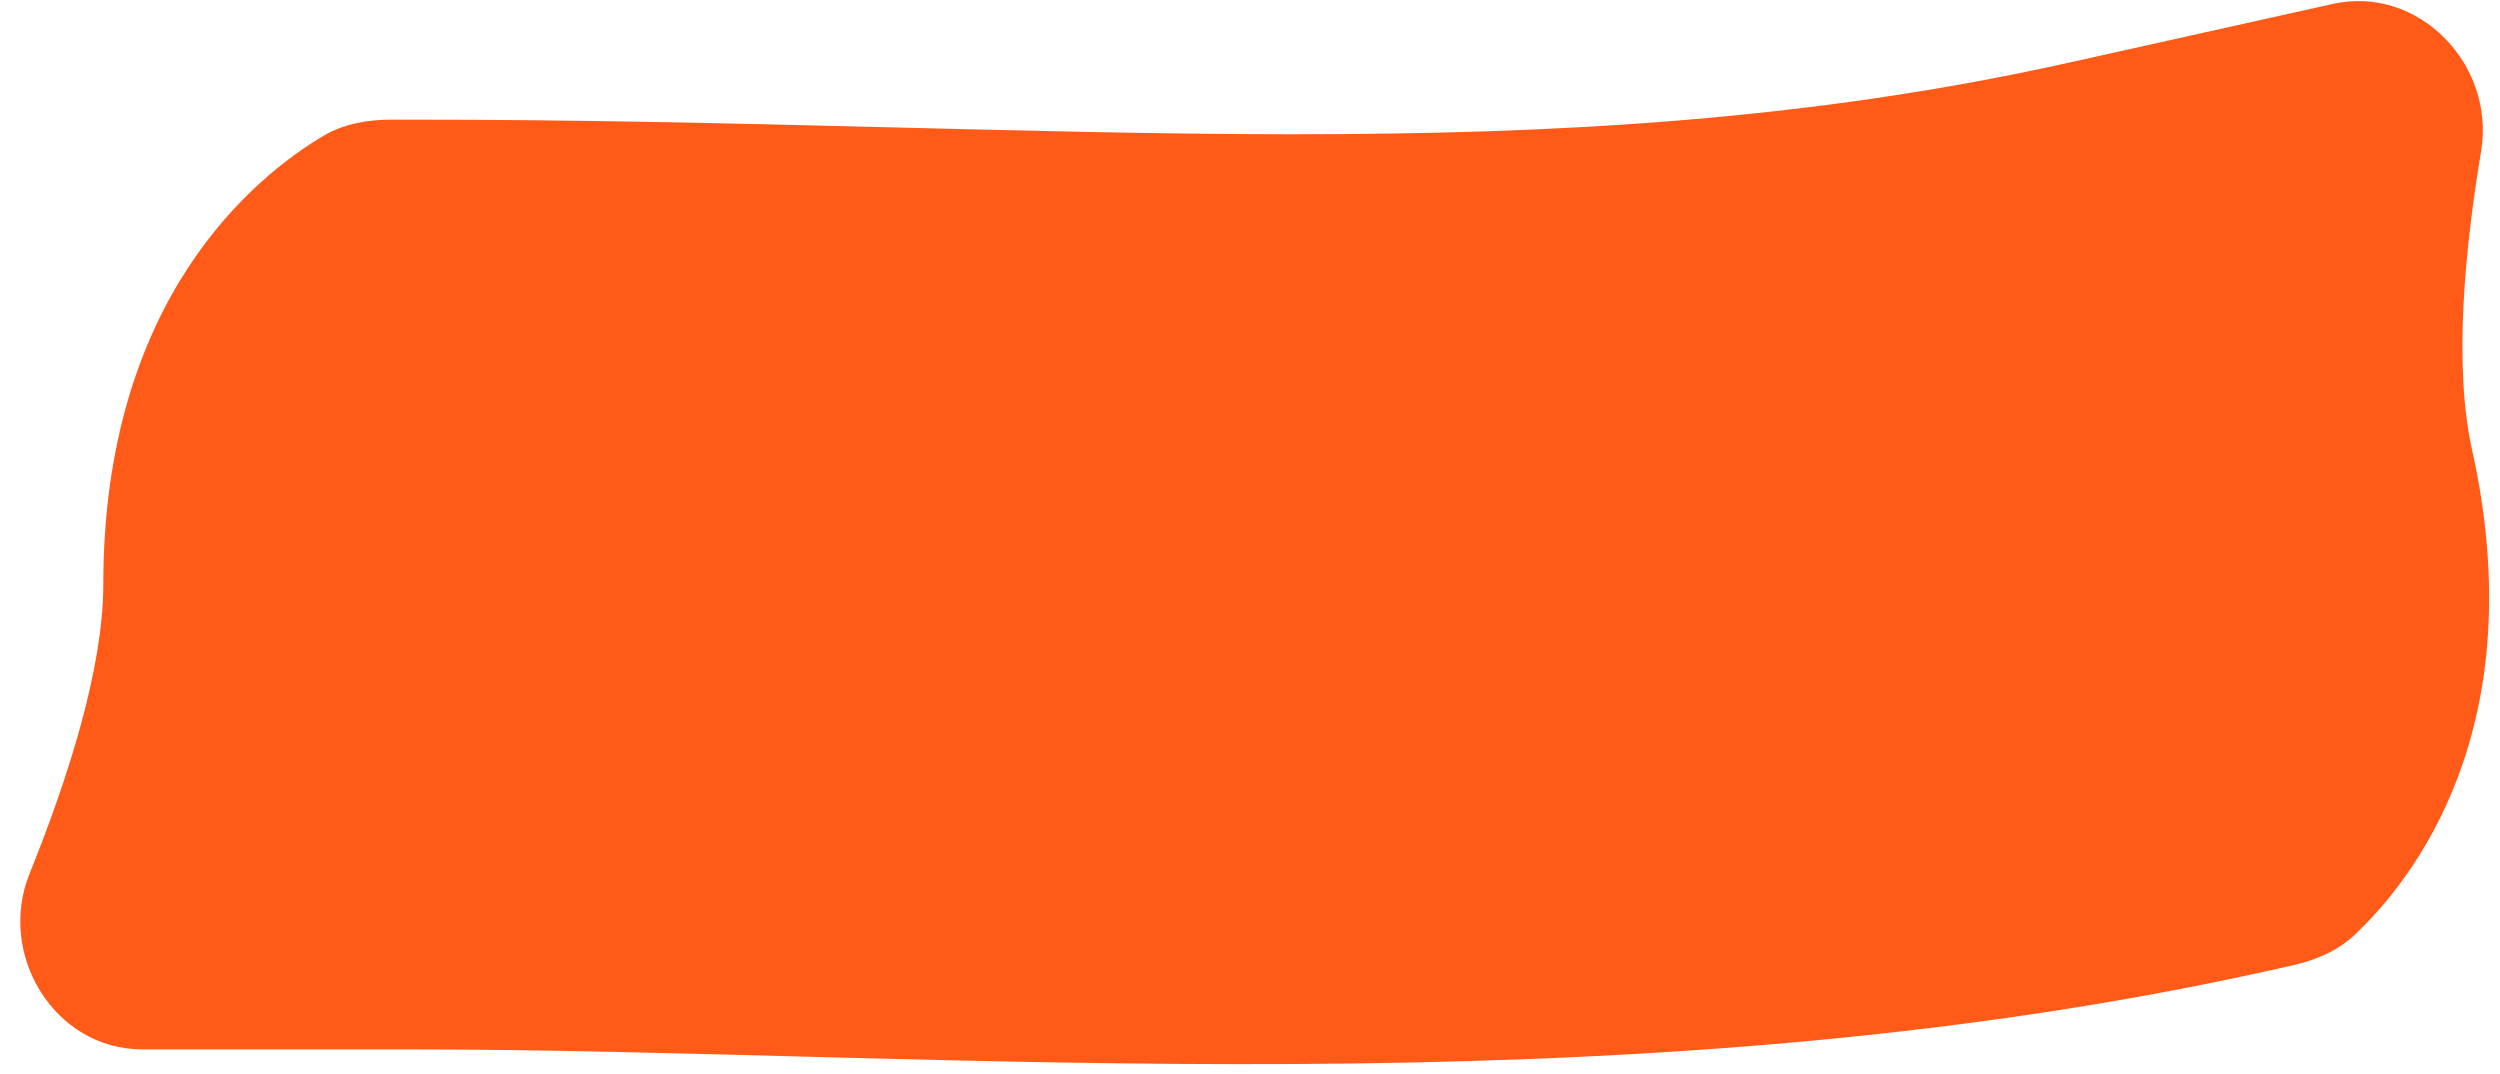
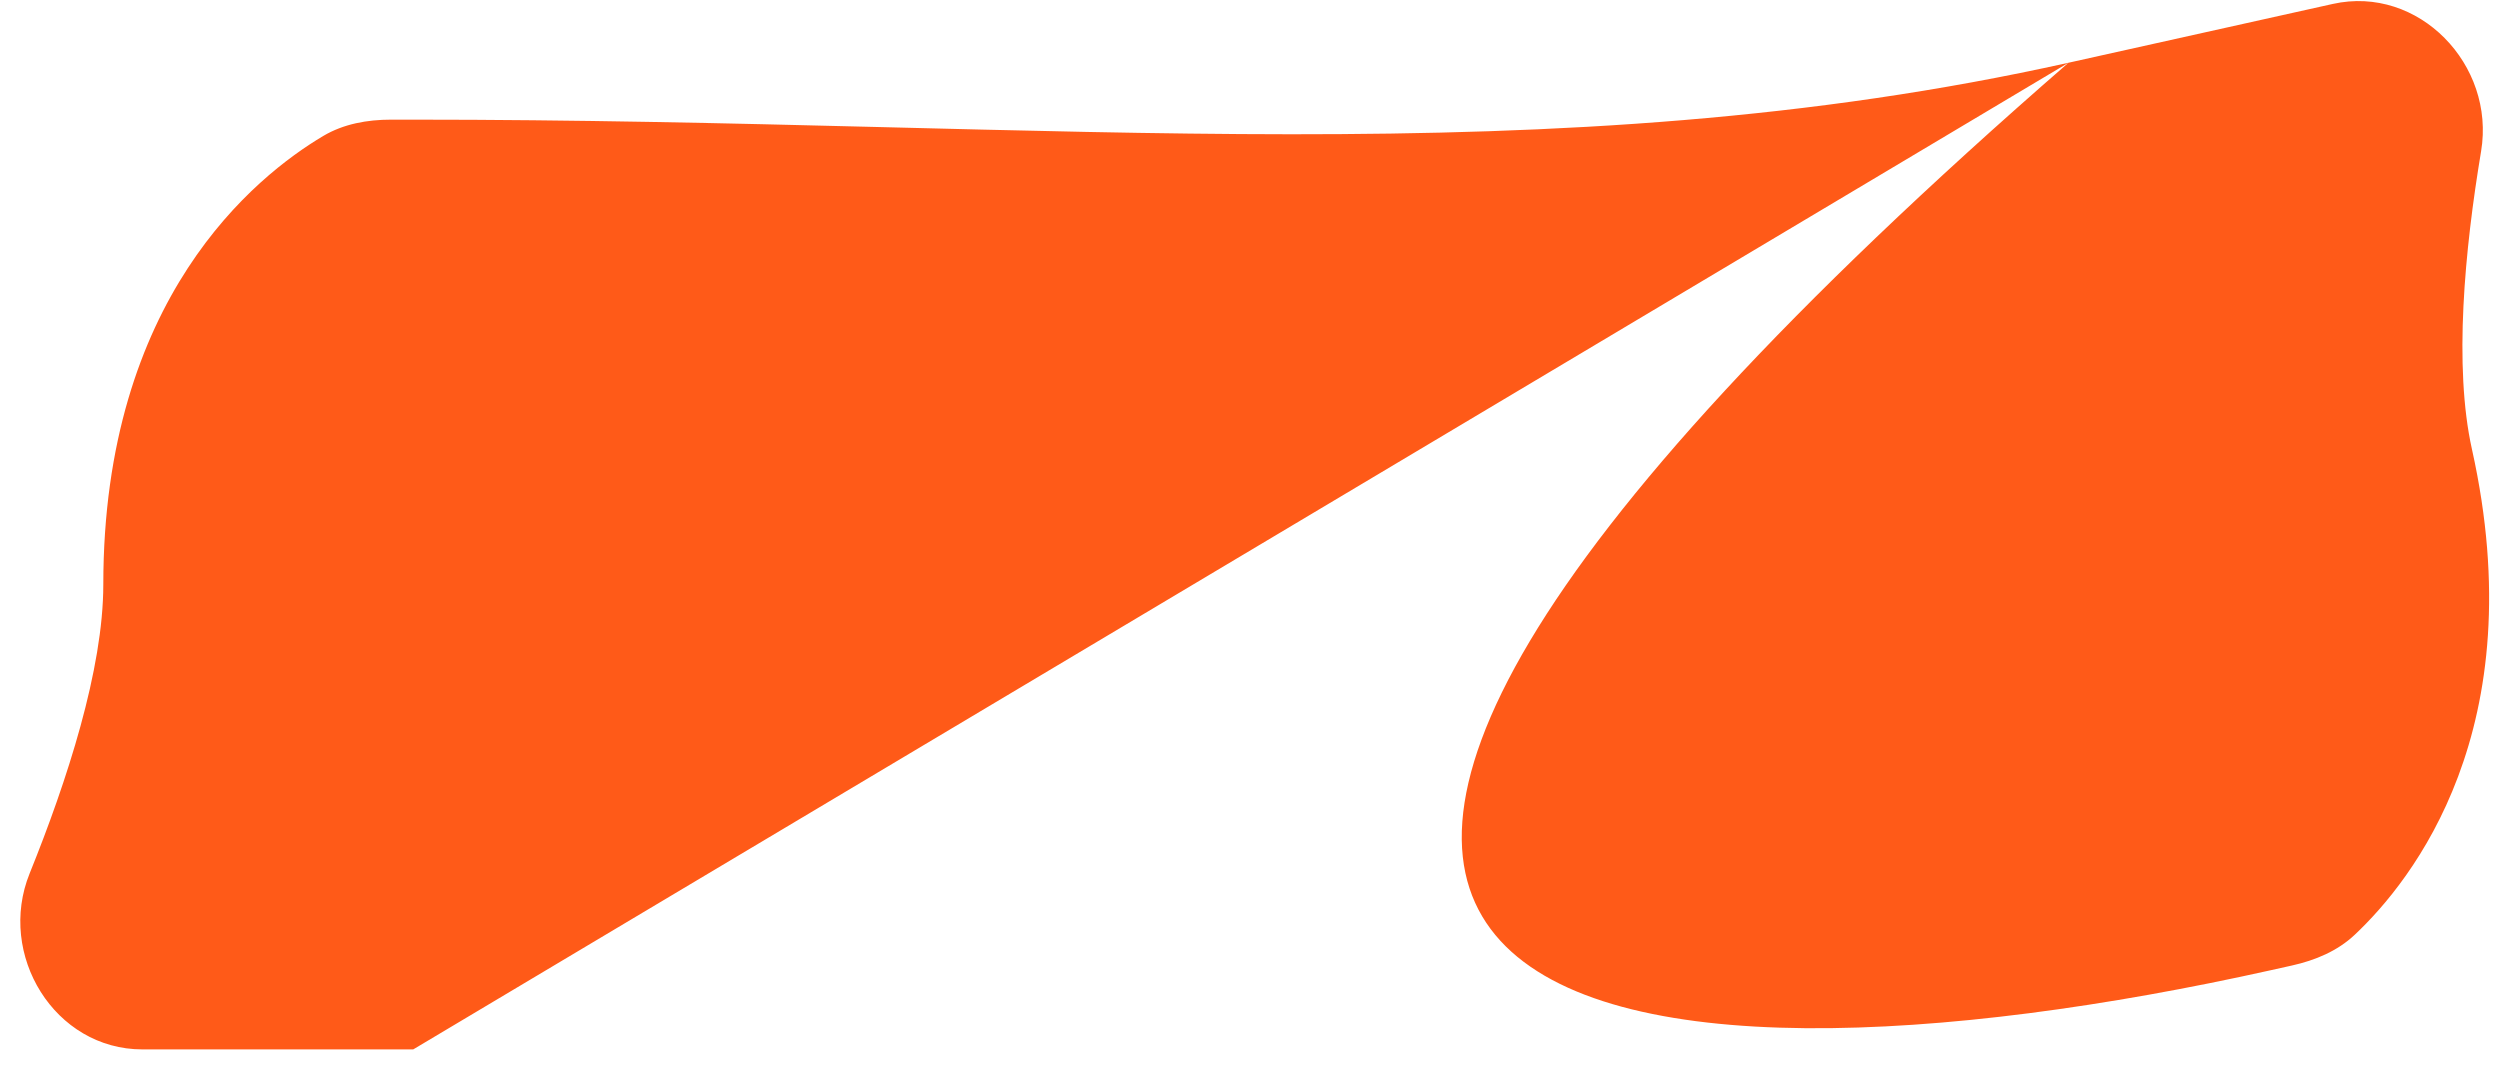
<svg xmlns="http://www.w3.org/2000/svg" width="121" height="52" viewBox="0 0 121 52" fill="none">
-   <path d="M20 50.791V5.791H18.927C17.778 5.791 16.631 5.995 15.643 6.582C12.361 8.532 5 14.448 5 28.291C5 32.395 3.247 37.792 1.436 42.271C-0.158 46.21 2.641 50.791 6.892 50.791H20ZM100.114 3.037L109.886 46.963L110.933 46.73C112.055 46.48 113.131 46.032 113.968 45.244C116.748 42.628 122.648 35.255 119.642 21.742C118.751 17.736 119.29 12.088 120.085 7.322C120.785 3.13 117.058 -0.733 112.909 0.19L100.114 3.037ZM20 50.791C45.173 50.791 78.466 53.954 109.886 46.963L100.114 3.037C75.127 8.596 51.444 5.791 20 5.791V50.791Z" fill="#FF5A18" />
+   <path d="M20 50.791V5.791H18.927C17.778 5.791 16.631 5.995 15.643 6.582C12.361 8.532 5 14.448 5 28.291C5 32.395 3.247 37.792 1.436 42.271C-0.158 46.21 2.641 50.791 6.892 50.791H20ZM100.114 3.037L109.886 46.963L110.933 46.73C112.055 46.48 113.131 46.032 113.968 45.244C116.748 42.628 122.648 35.255 119.642 21.742C118.751 17.736 119.29 12.088 120.085 7.322C120.785 3.13 117.058 -0.733 112.909 0.19L100.114 3.037ZC45.173 50.791 78.466 53.954 109.886 46.963L100.114 3.037C75.127 8.596 51.444 5.791 20 5.791V50.791Z" fill="#FF5A18" />
</svg>